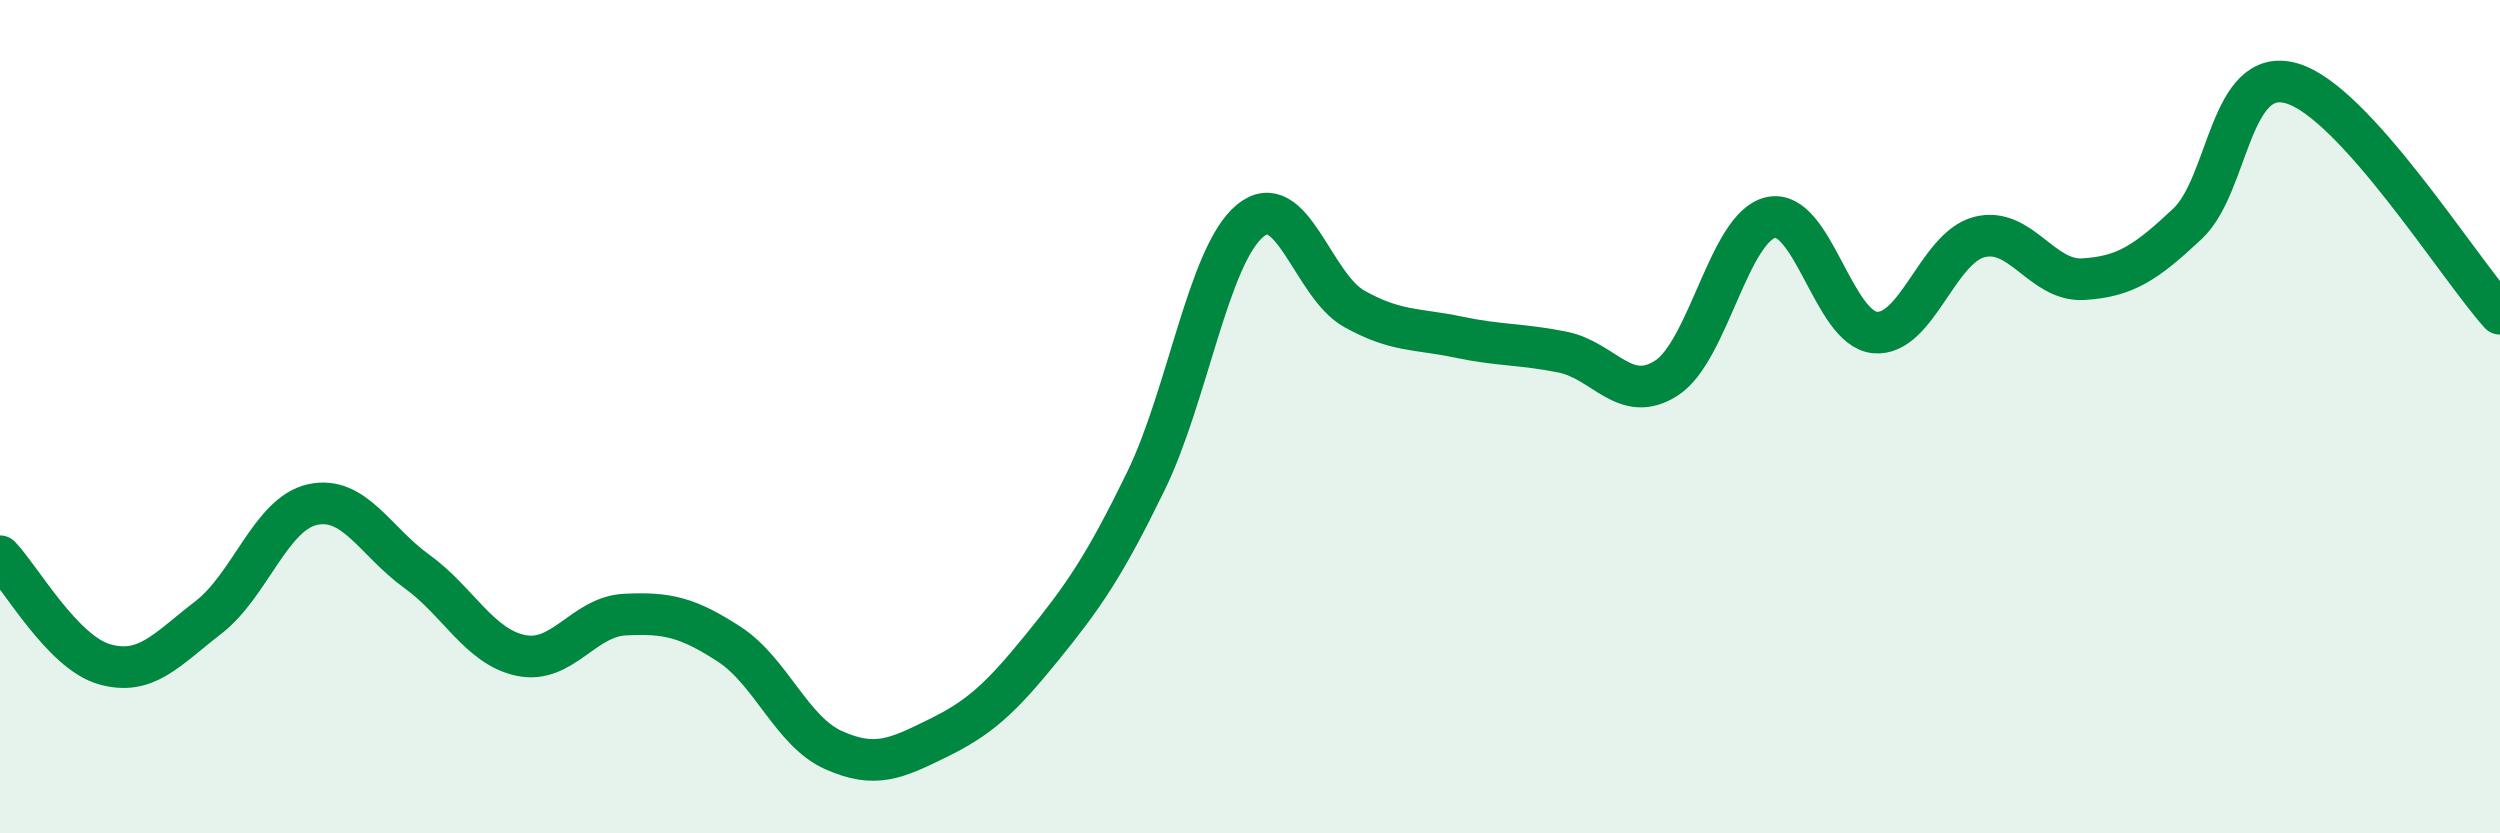
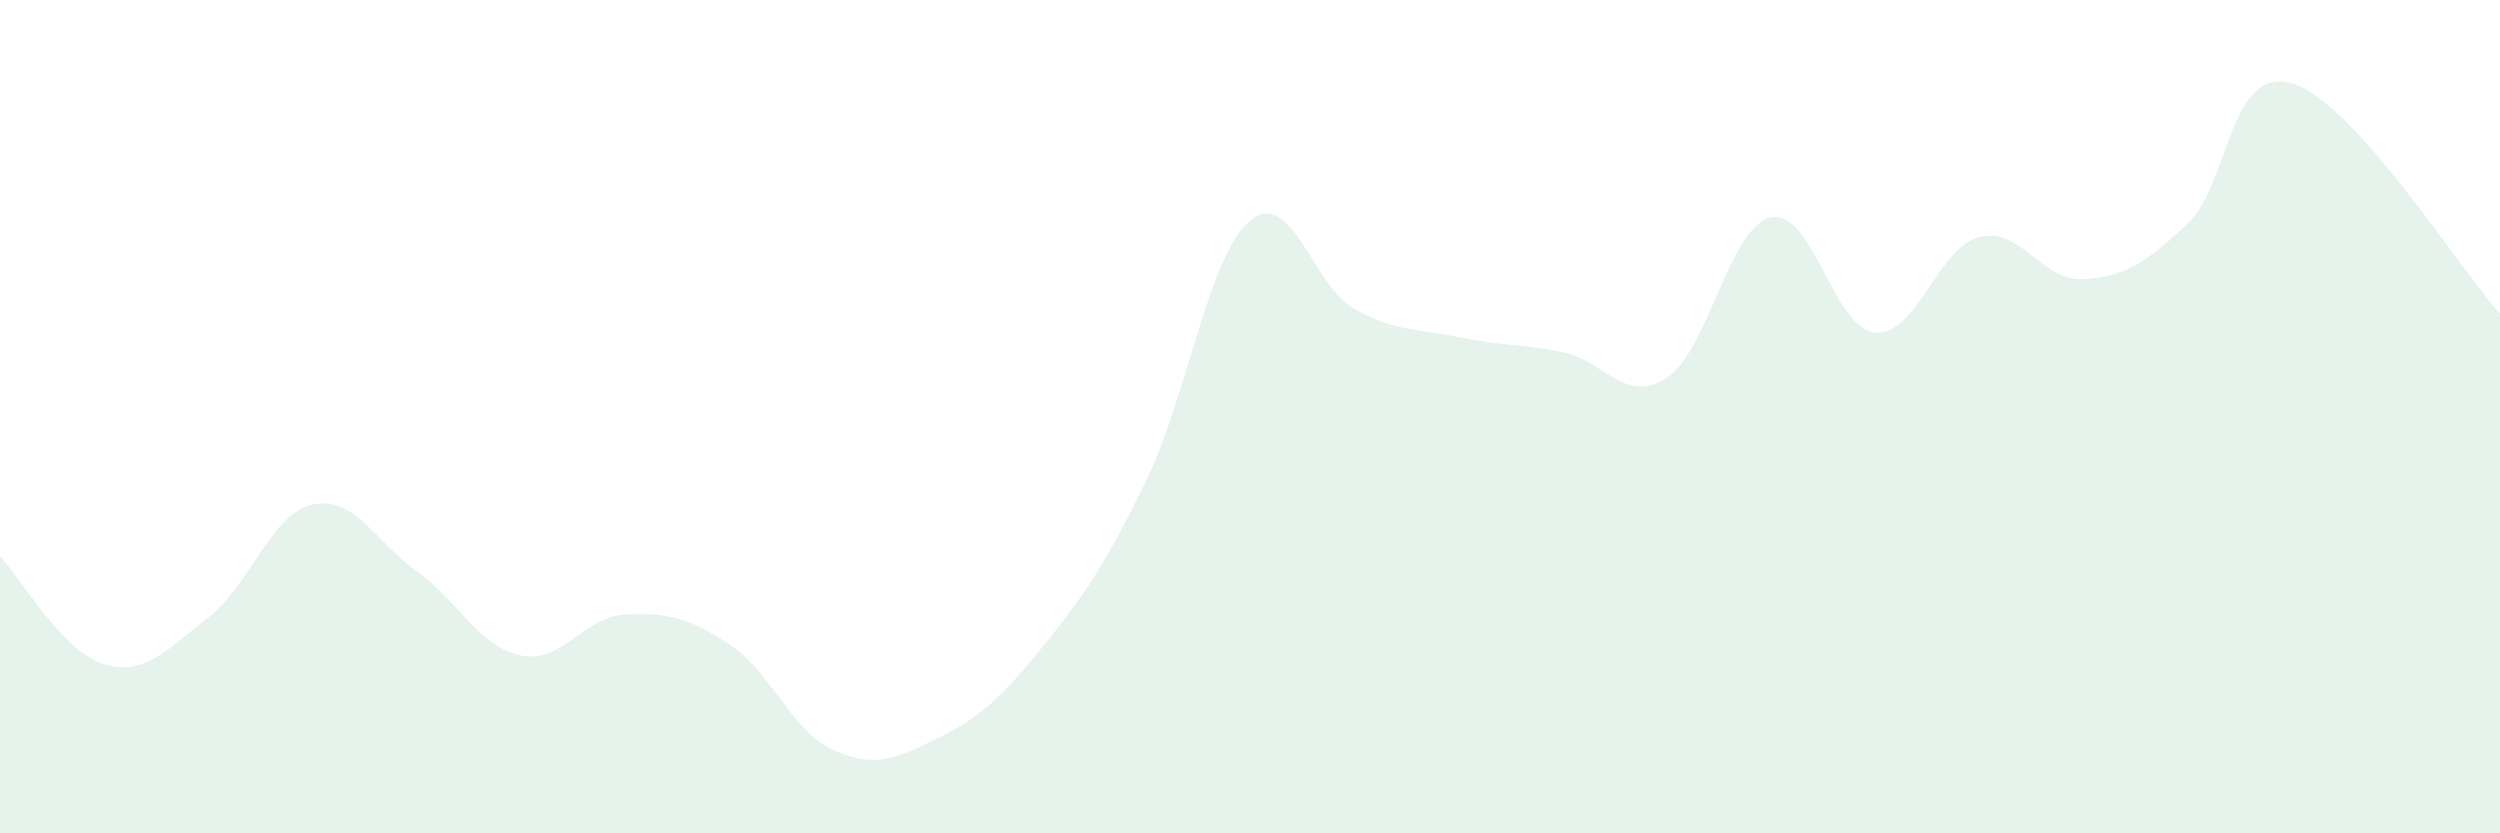
<svg xmlns="http://www.w3.org/2000/svg" width="60" height="20" viewBox="0 0 60 20">
  <path d="M 0,13.35 C 0.5,13.87 1.5,15.65 2.5,15.94 C 3.5,16.23 4,15.59 5,14.82 C 6,14.05 6.5,12.33 7.5,12.11 C 8.5,11.89 9,12.99 10,13.71 C 11,14.43 11.5,15.52 12.5,15.73 C 13.5,15.94 14,14.8 15,14.75 C 16,14.7 16.5,14.81 17.5,15.46 C 18.5,16.11 19,17.55 20,18 C 21,18.45 21.5,18.21 22.5,17.72 C 23.5,17.23 24,16.78 25,15.55 C 26,14.32 26.5,13.6 27.5,11.55 C 28.5,9.5 29,6.13 30,5.3 C 31,4.47 31.5,6.85 32.5,7.41 C 33.5,7.97 34,7.88 35,8.09 C 36,8.3 36.5,8.25 37.5,8.45 C 38.5,8.65 39,9.72 40,9.07 C 41,8.42 41.5,5.44 42.5,5.22 C 43.5,5 44,7.89 45,7.98 C 46,8.07 46.5,5.95 47.5,5.69 C 48.5,5.43 49,6.76 50,6.7 C 51,6.64 51.5,6.31 52.5,5.37 C 53.5,4.43 53.5,1.57 55,2 C 56.5,2.43 59,6.42 60,7.53L60 20L0 20Z" fill="#008740" opacity="0.1" stroke-linecap="round" stroke-linejoin="round" />
-   <path d="M 0,13.35 C 0.5,13.87 1.5,15.65 2.5,15.94 C 3.5,16.23 4,15.59 5,14.82 C 6,14.05 6.5,12.33 7.5,12.11 C 8.5,11.89 9,12.99 10,13.71 C 11,14.43 11.5,15.52 12.5,15.73 C 13.5,15.94 14,14.8 15,14.75 C 16,14.7 16.5,14.81 17.5,15.46 C 18.5,16.11 19,17.55 20,18 C 21,18.45 21.5,18.21 22.5,17.72 C 23.5,17.23 24,16.78 25,15.55 C 26,14.32 26.5,13.6 27.5,11.55 C 28.5,9.5 29,6.13 30,5.3 C 31,4.47 31.5,6.85 32.5,7.41 C 33.5,7.97 34,7.88 35,8.09 C 36,8.3 36.5,8.25 37.5,8.45 C 38.5,8.65 39,9.72 40,9.07 C 41,8.42 41.5,5.44 42.5,5.22 C 43.5,5 44,7.89 45,7.98 C 46,8.07 46.5,5.95 47.5,5.69 C 48.5,5.43 49,6.76 50,6.7 C 51,6.64 51.5,6.31 52.5,5.37 C 53.5,4.43 53.5,1.57 55,2 C 56.5,2.43 59,6.42 60,7.53" stroke="#008740" stroke-width="1" fill="none" stroke-linecap="round" stroke-linejoin="round" />
</svg>